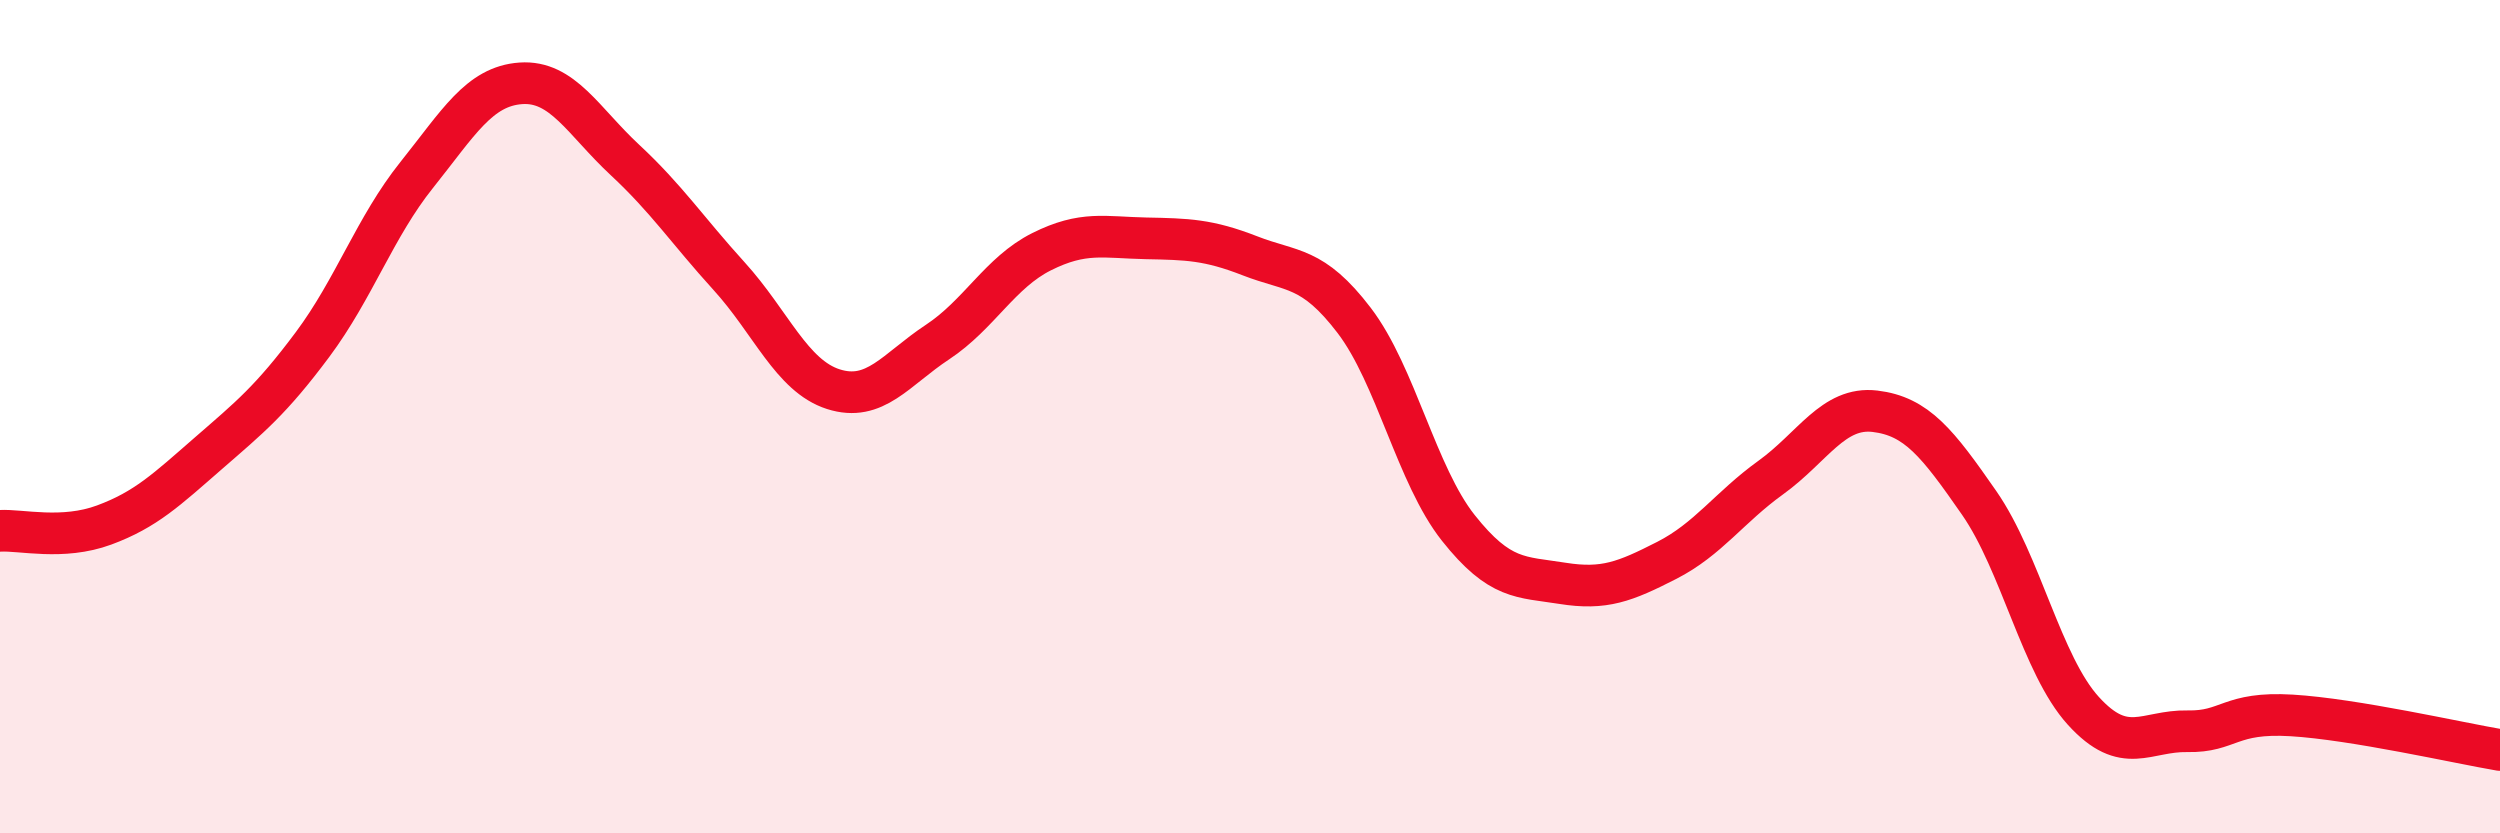
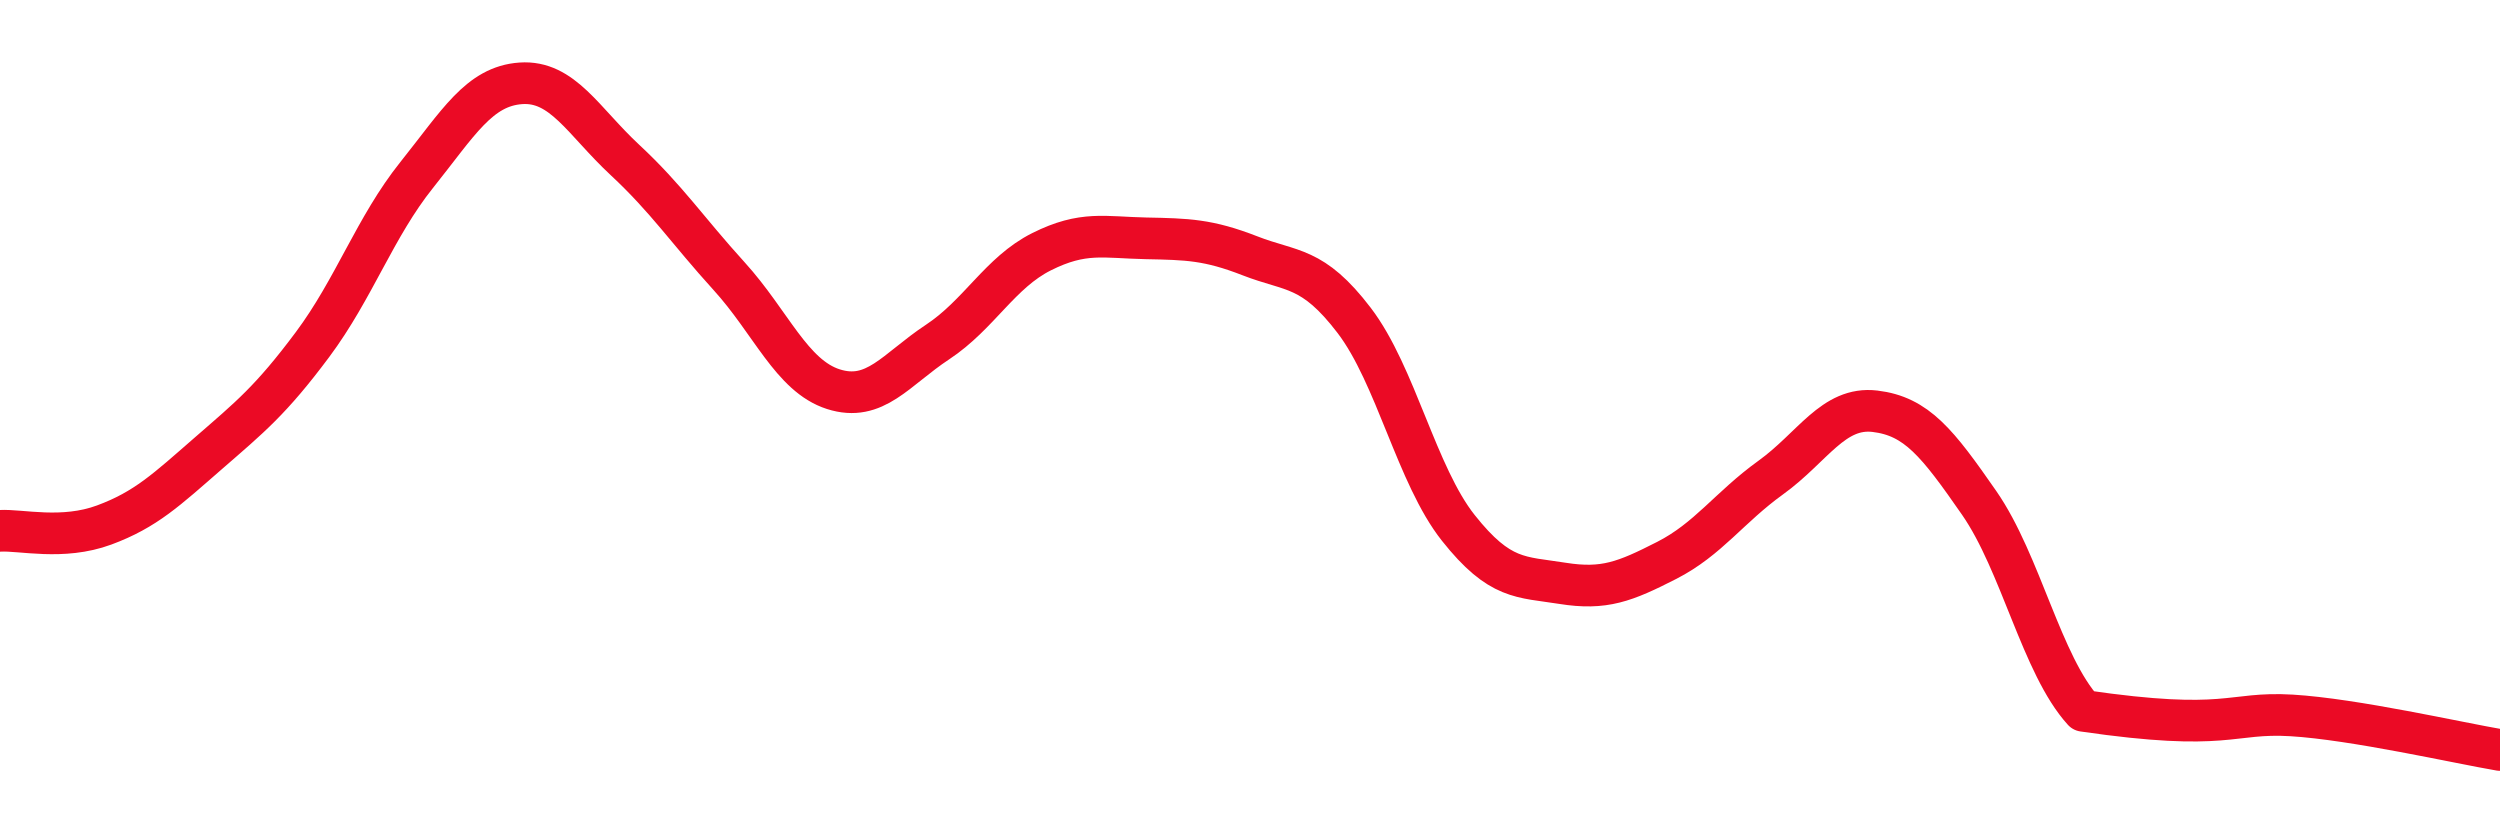
<svg xmlns="http://www.w3.org/2000/svg" width="60" height="20" viewBox="0 0 60 20">
-   <path d="M 0,12.74 C 0.5,12.71 1.5,12.97 2.5,12.6 C 3.5,12.23 4,11.75 5,10.88 C 6,10.01 6.5,9.61 7.5,8.27 C 8.5,6.93 9,5.45 10,4.2 C 11,2.95 11.5,2.07 12.5,2 C 13.5,1.93 14,2.91 15,3.84 C 16,4.77 16.5,5.53 17.5,6.63 C 18.5,7.73 19,9.02 20,9.34 C 21,9.66 21.5,8.87 22.5,8.21 C 23.5,7.55 24,6.54 25,6.04 C 26,5.54 26.5,5.7 27.5,5.72 C 28.5,5.74 29,5.75 30,6.14 C 31,6.53 31.5,6.38 32.5,7.69 C 33.5,9 34,11.41 35,12.67 C 36,13.93 36.5,13.84 37.5,14 C 38.5,14.16 39,13.96 40,13.45 C 41,12.94 41.5,12.18 42.5,11.46 C 43.5,10.74 44,9.75 45,9.87 C 46,9.99 46.5,10.63 47.5,12.07 C 48.5,13.51 49,15.96 50,17.06 C 51,18.16 51.5,17.53 52.5,17.55 C 53.5,17.57 53.5,17.08 55,17.17 C 56.5,17.26 59,17.83 60,18L60 20L0 20Z" fill="#EB0A25" opacity="0.1" stroke-linecap="round" stroke-linejoin="round" />
-   <path d="M 0,12.74 C 0.5,12.71 1.5,12.97 2.5,12.6 C 3.5,12.23 4,11.75 5,10.88 C 6,10.01 6.5,9.61 7.5,8.27 C 8.5,6.93 9,5.45 10,4.2 C 11,2.95 11.5,2.07 12.5,2 C 13.5,1.93 14,2.91 15,3.84 C 16,4.77 16.5,5.53 17.5,6.63 C 18.5,7.73 19,9.02 20,9.34 C 21,9.66 21.5,8.87 22.5,8.21 C 23.5,7.55 24,6.54 25,6.04 C 26,5.54 26.5,5.7 27.5,5.72 C 28.5,5.74 29,5.75 30,6.14 C 31,6.53 31.5,6.38 32.5,7.69 C 33.5,9 34,11.41 35,12.67 C 36,13.93 36.5,13.84 37.5,14 C 38.5,14.16 39,13.96 40,13.45 C 41,12.94 41.5,12.18 42.5,11.46 C 43.5,10.74 44,9.75 45,9.87 C 46,9.99 46.5,10.63 47.5,12.07 C 48.5,13.51 49,15.96 50,17.06 C 51,18.16 51.5,17.53 52.5,17.55 C 53.5,17.57 53.5,17.08 55,17.17 C 56.5,17.26 59,17.83 60,18" stroke="#EB0A25" stroke-width="1" fill="none" stroke-linecap="round" stroke-linejoin="round" />
+   <path d="M 0,12.74 C 0.5,12.71 1.5,12.97 2.5,12.6 C 3.5,12.23 4,11.75 5,10.88 C 6,10.01 6.5,9.61 7.5,8.27 C 8.5,6.93 9,5.45 10,4.2 C 11,2.95 11.5,2.07 12.5,2 C 13.5,1.93 14,2.91 15,3.84 C 16,4.77 16.5,5.53 17.5,6.63 C 18.5,7.73 19,9.02 20,9.34 C 21,9.66 21.5,8.87 22.5,8.21 C 23.5,7.55 24,6.54 25,6.04 C 26,5.54 26.5,5.7 27.5,5.72 C 28.5,5.74 29,5.75 30,6.14 C 31,6.53 31.5,6.38 32.5,7.69 C 33.5,9 34,11.41 35,12.67 C 36,13.93 36.5,13.84 37.5,14 C 38.5,14.16 39,13.96 40,13.45 C 41,12.94 41.5,12.18 42.5,11.46 C 43.5,10.74 44,9.75 45,9.87 C 46,9.99 46.5,10.63 47.5,12.07 C 48.5,13.51 49,15.96 50,17.06 C 53.5,17.57 53.5,17.08 55,17.17 C 56.5,17.26 59,17.83 60,18" stroke="#EB0A25" stroke-width="1" fill="none" stroke-linecap="round" stroke-linejoin="round" />
</svg>